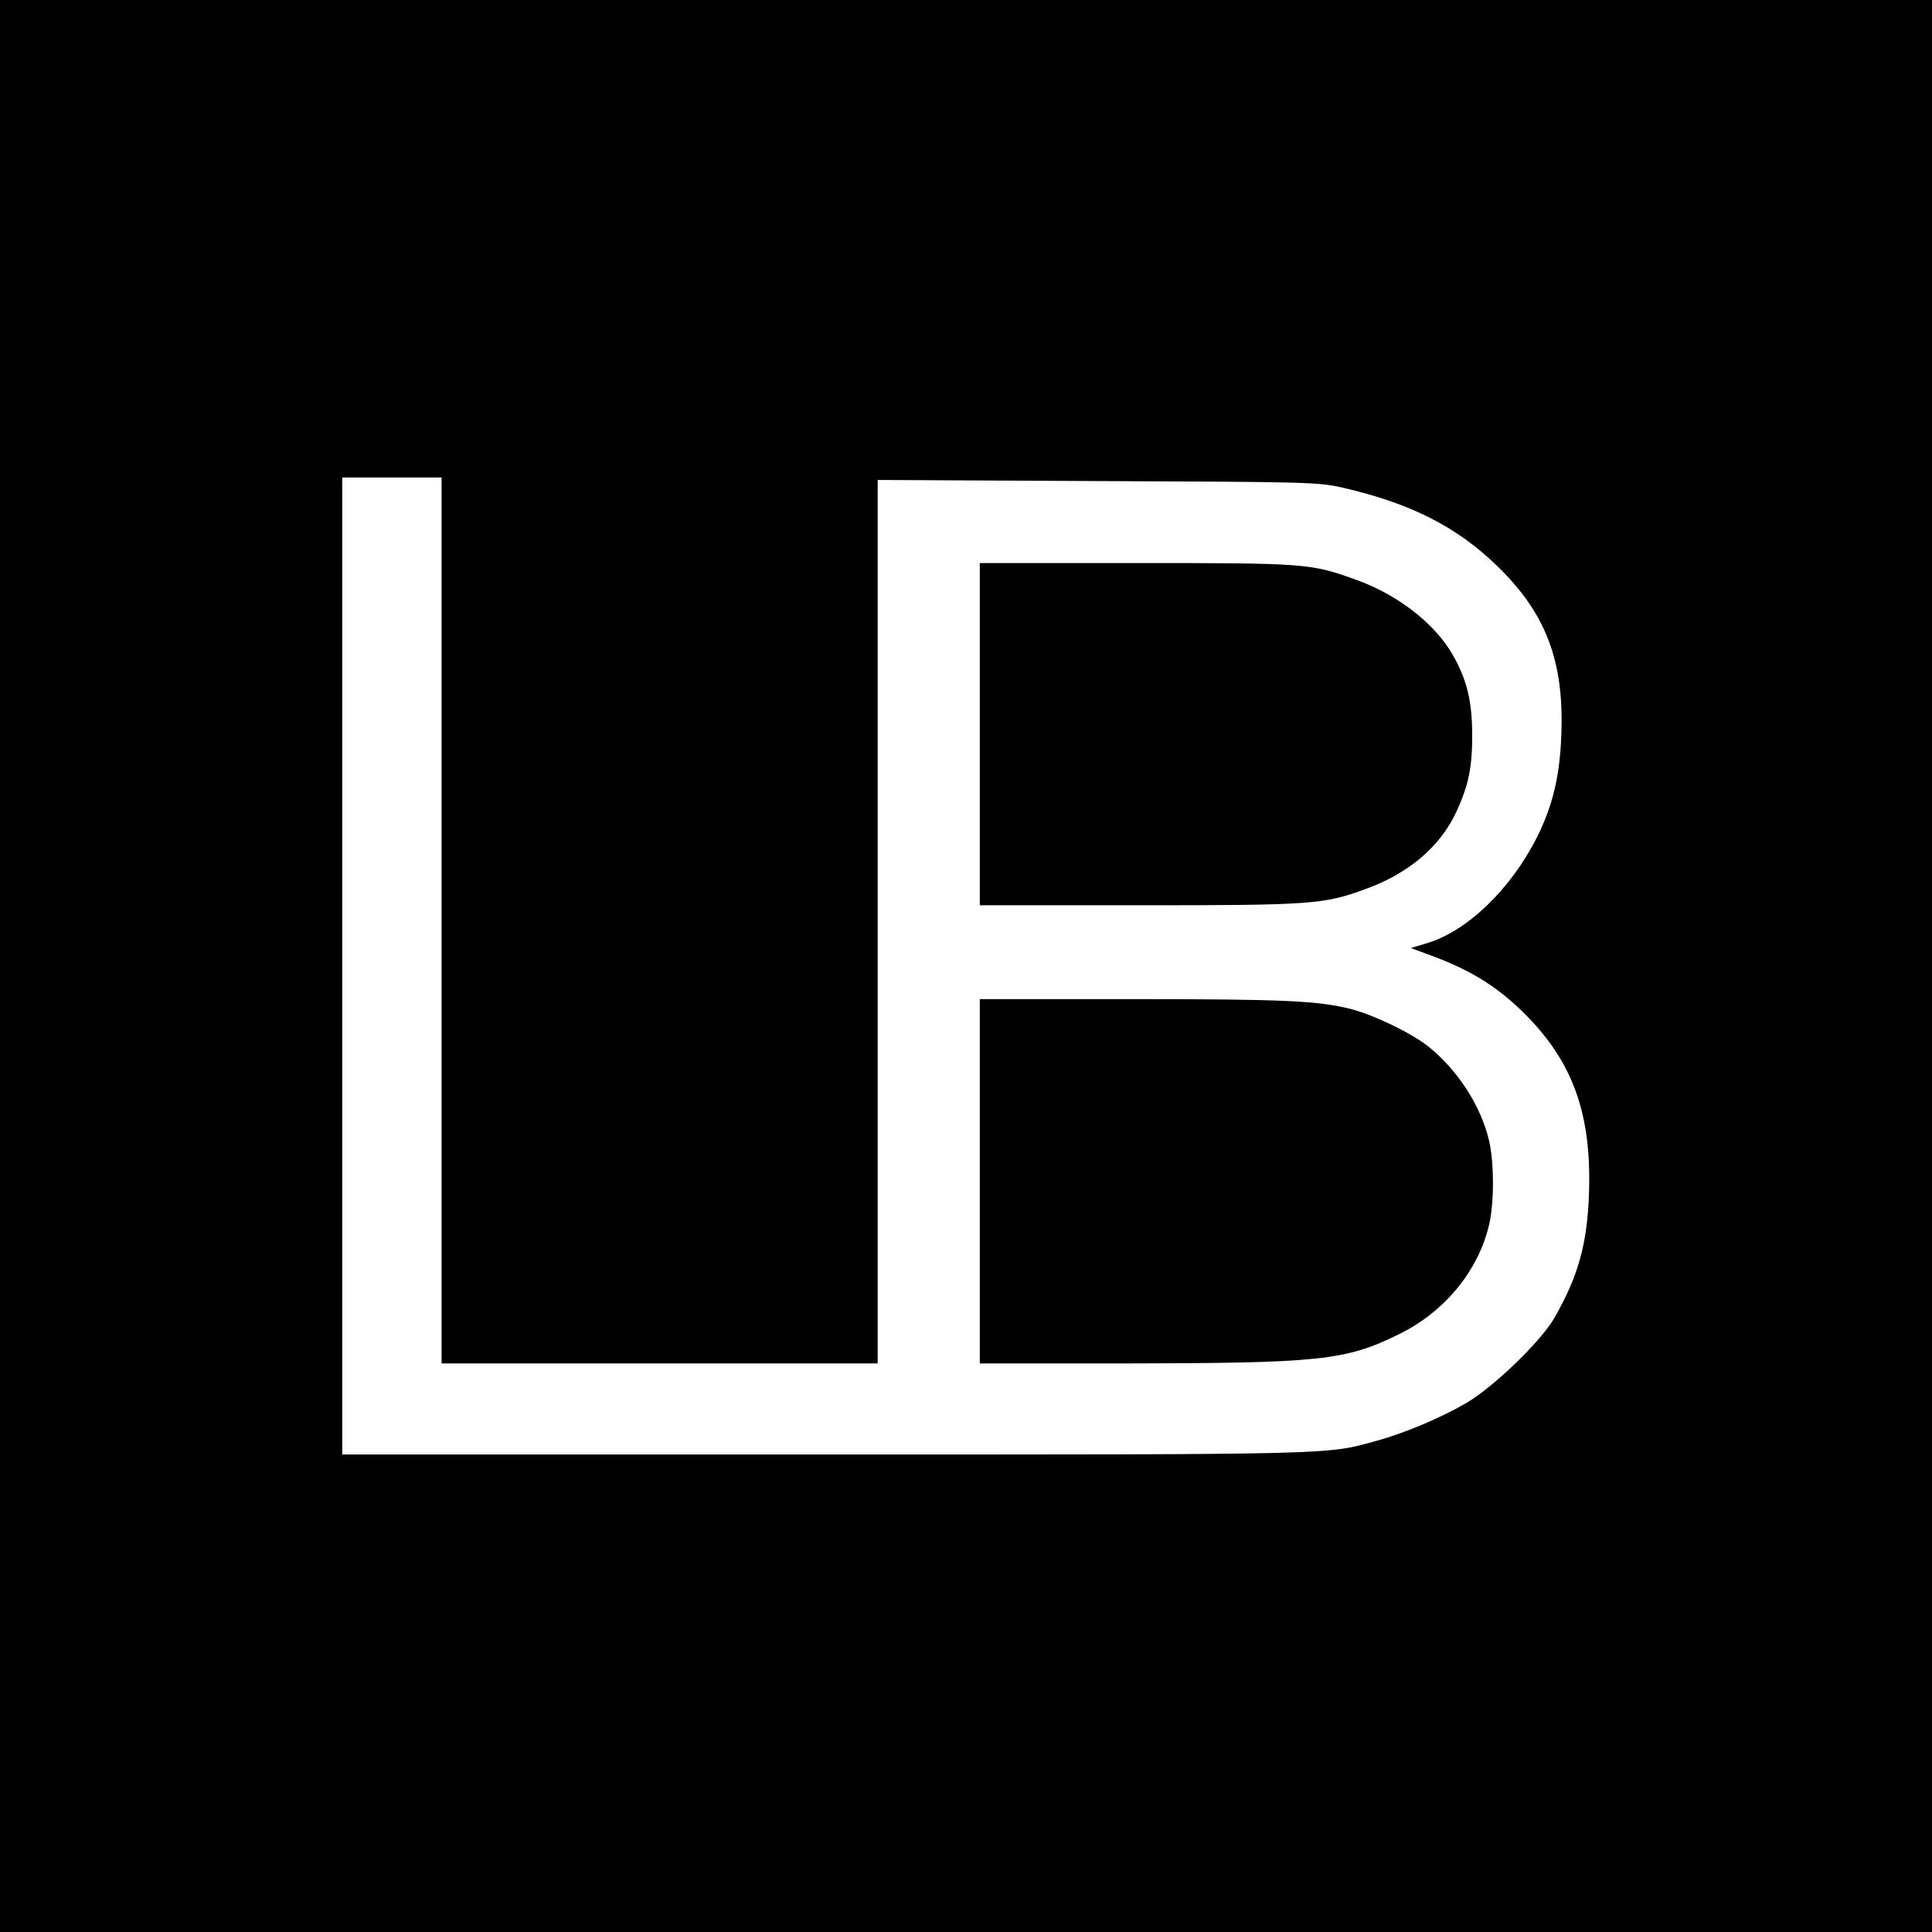
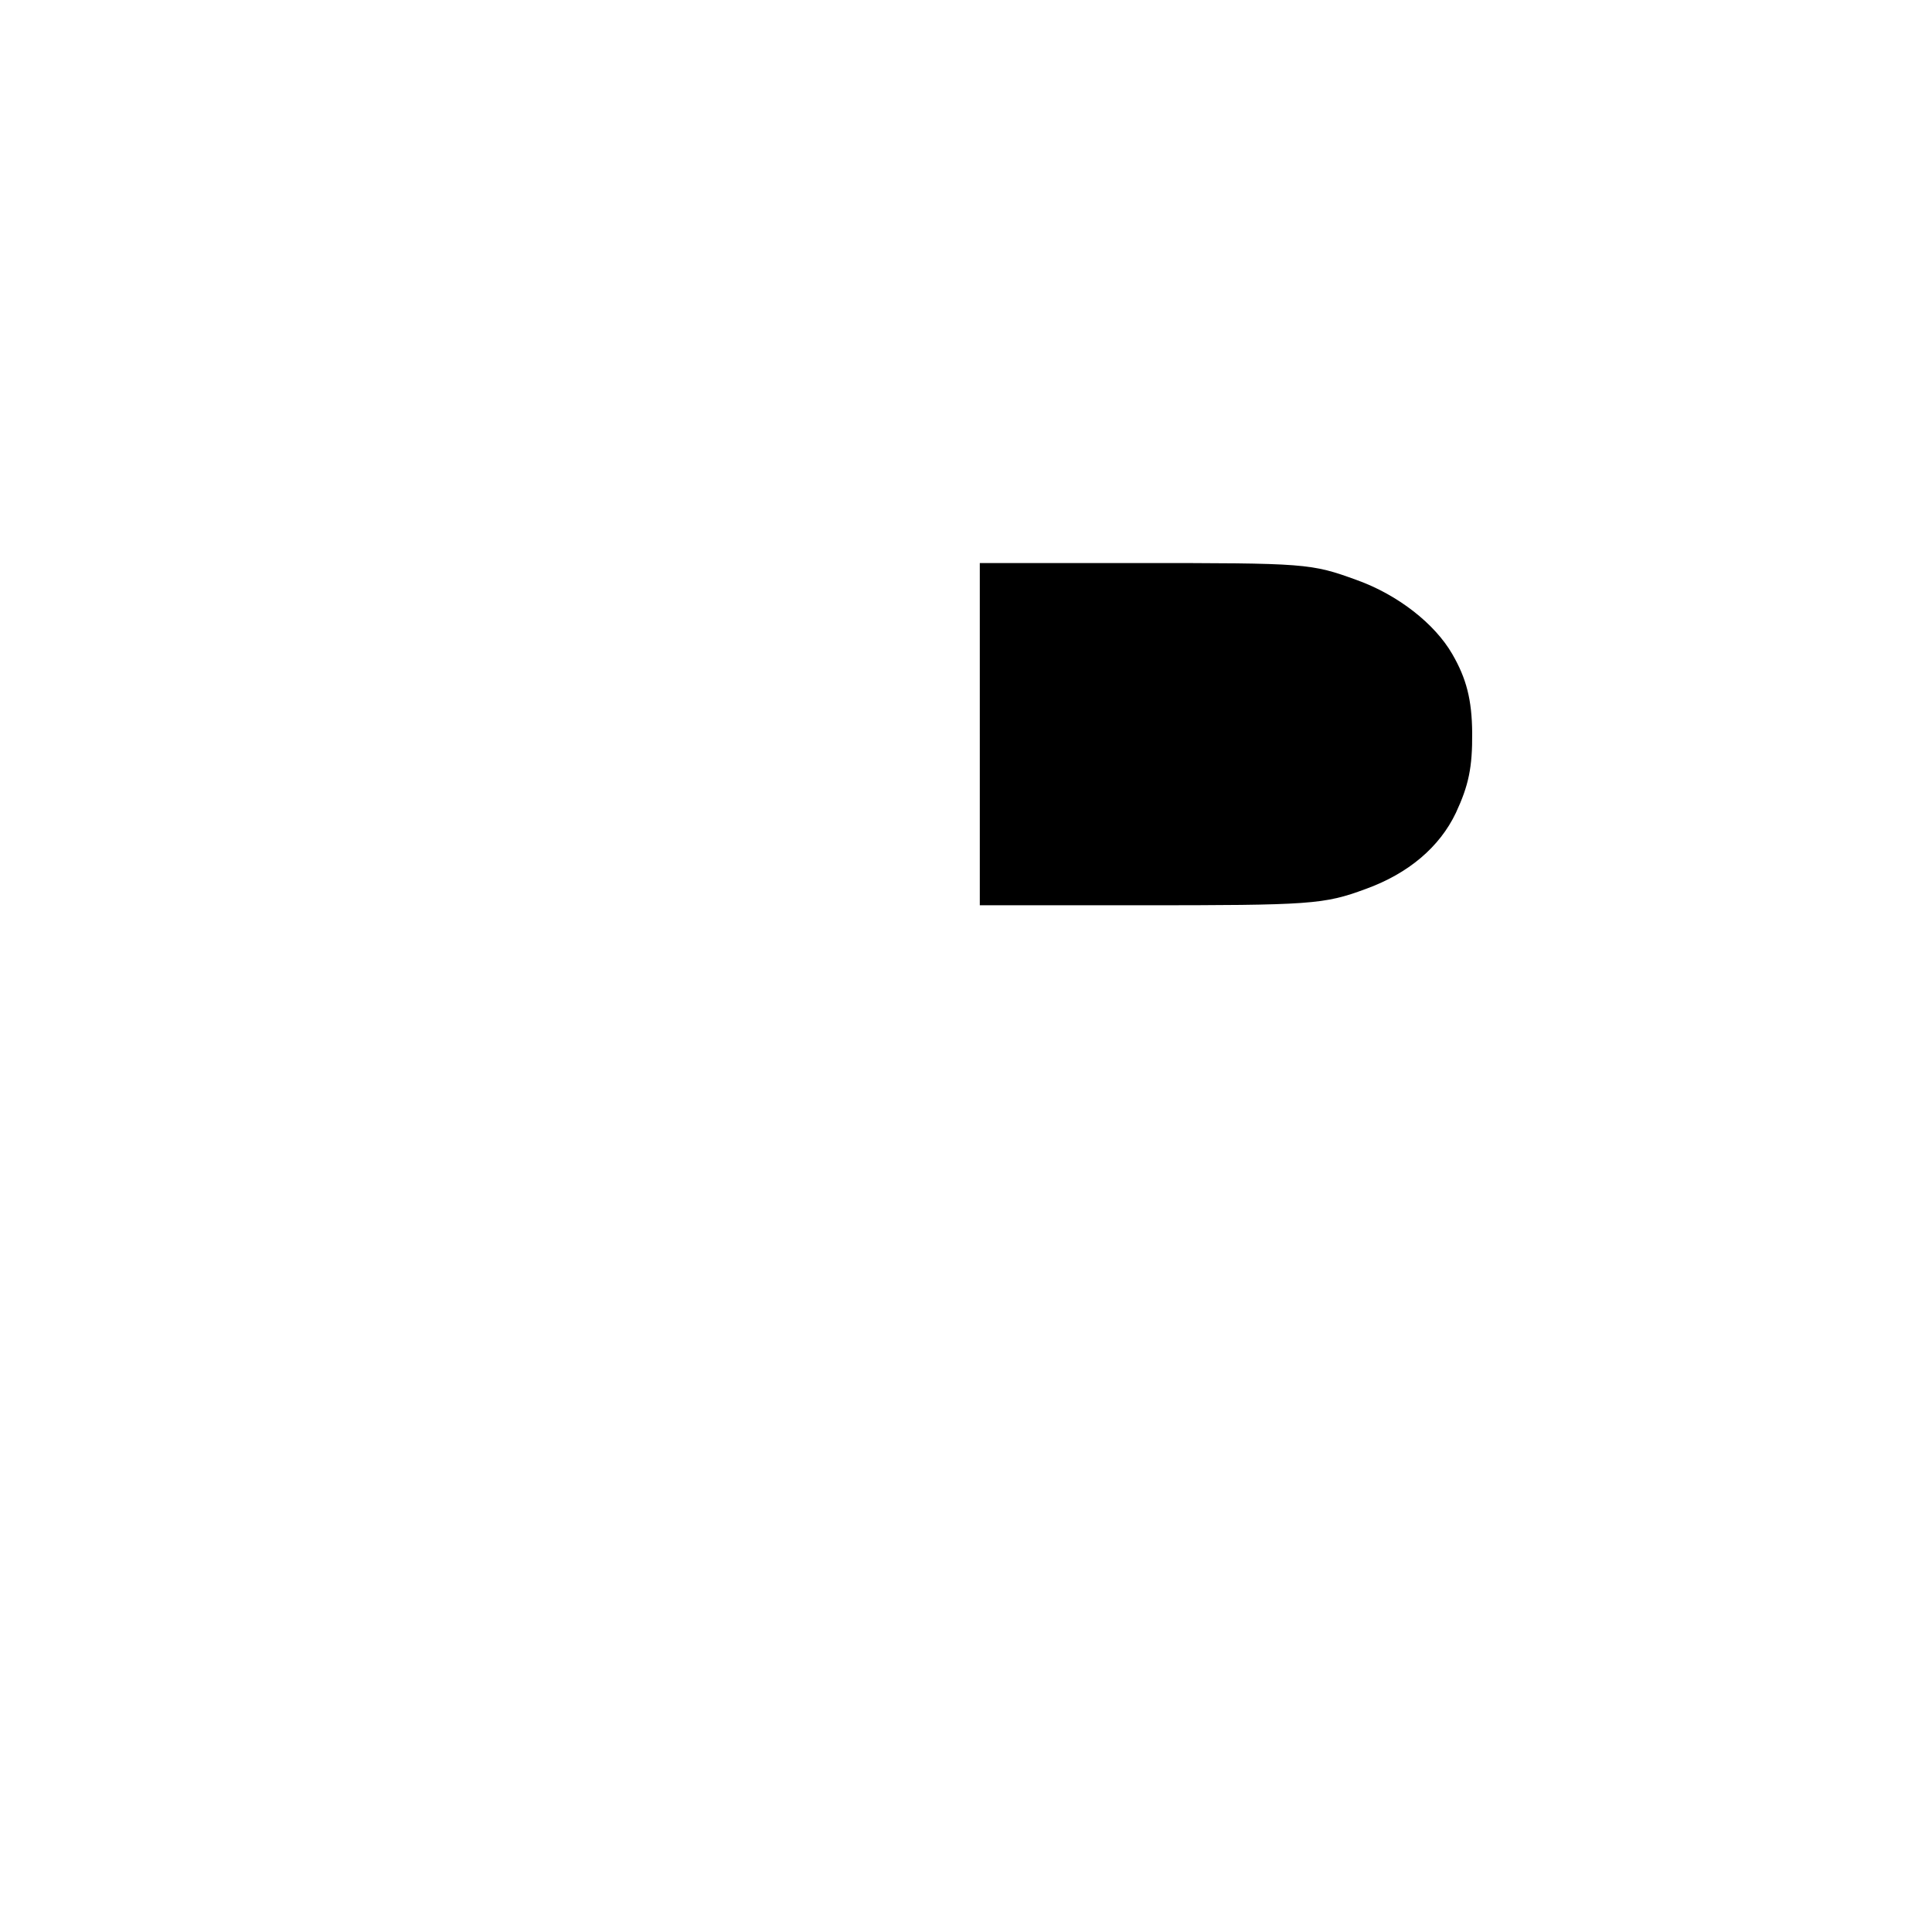
<svg xmlns="http://www.w3.org/2000/svg" version="1.0" width="700pt" height="700pt" viewBox="0 0 700 700" preserveAspectRatio="xMidYMid meet">
  <g transform="translate(0,700) scale(0.1,-0.1)" fill="#000000" stroke="none">
-     <path d="M0 3500 l0 -3500 3500 0 3500 0 0 3500 0 3500 -3500 0 -3500 0 0 -3500z m1600 165 l0 -1605 790 0 790 0 0 1600 0 1601 798 -4 c765 -3 801 -4 887 -24 248 -57 416 -143 563 -287 174 -170 239 -343 229 -606 -5 -150 -31 -259 -88 -373 -96 -190 -254 -342 -401 -385 l-56 -17 84 -31 c137 -52 230 -110 325 -204 179 -177 247 -368 236 -660 -7 -180 -39 -294 -125 -445 -49 -85 -218 -248 -317 -307 -94 -55 -222 -109 -326 -138 -185 -51 -125 -50 -2001 -50 l-1748 0 0 1770 0 1770 180 0 180 0 0 -1605z" />
    <path d="M3550 4340 l0 -620 574 0 c628 0 672 3 824 59 155 56 268 152 327 276 46 99 60 164 59 290 -1 120 -21 197 -72 285 -64 111 -198 215 -345 268 -168 61 -181 62 -802 62 l-565 0 0 -620z" />
-     <path d="M3550 2720 l0 -660 518 0 c715 1 806 10 1001 106 165 81 286 228 326 395 19 81 19 226 0 307 -30 127 -115 257 -222 342 -61 48 -194 112 -278 134 -118 30 -243 36 -792 36 l-553 0 0 -660z" />
  </g>
</svg>